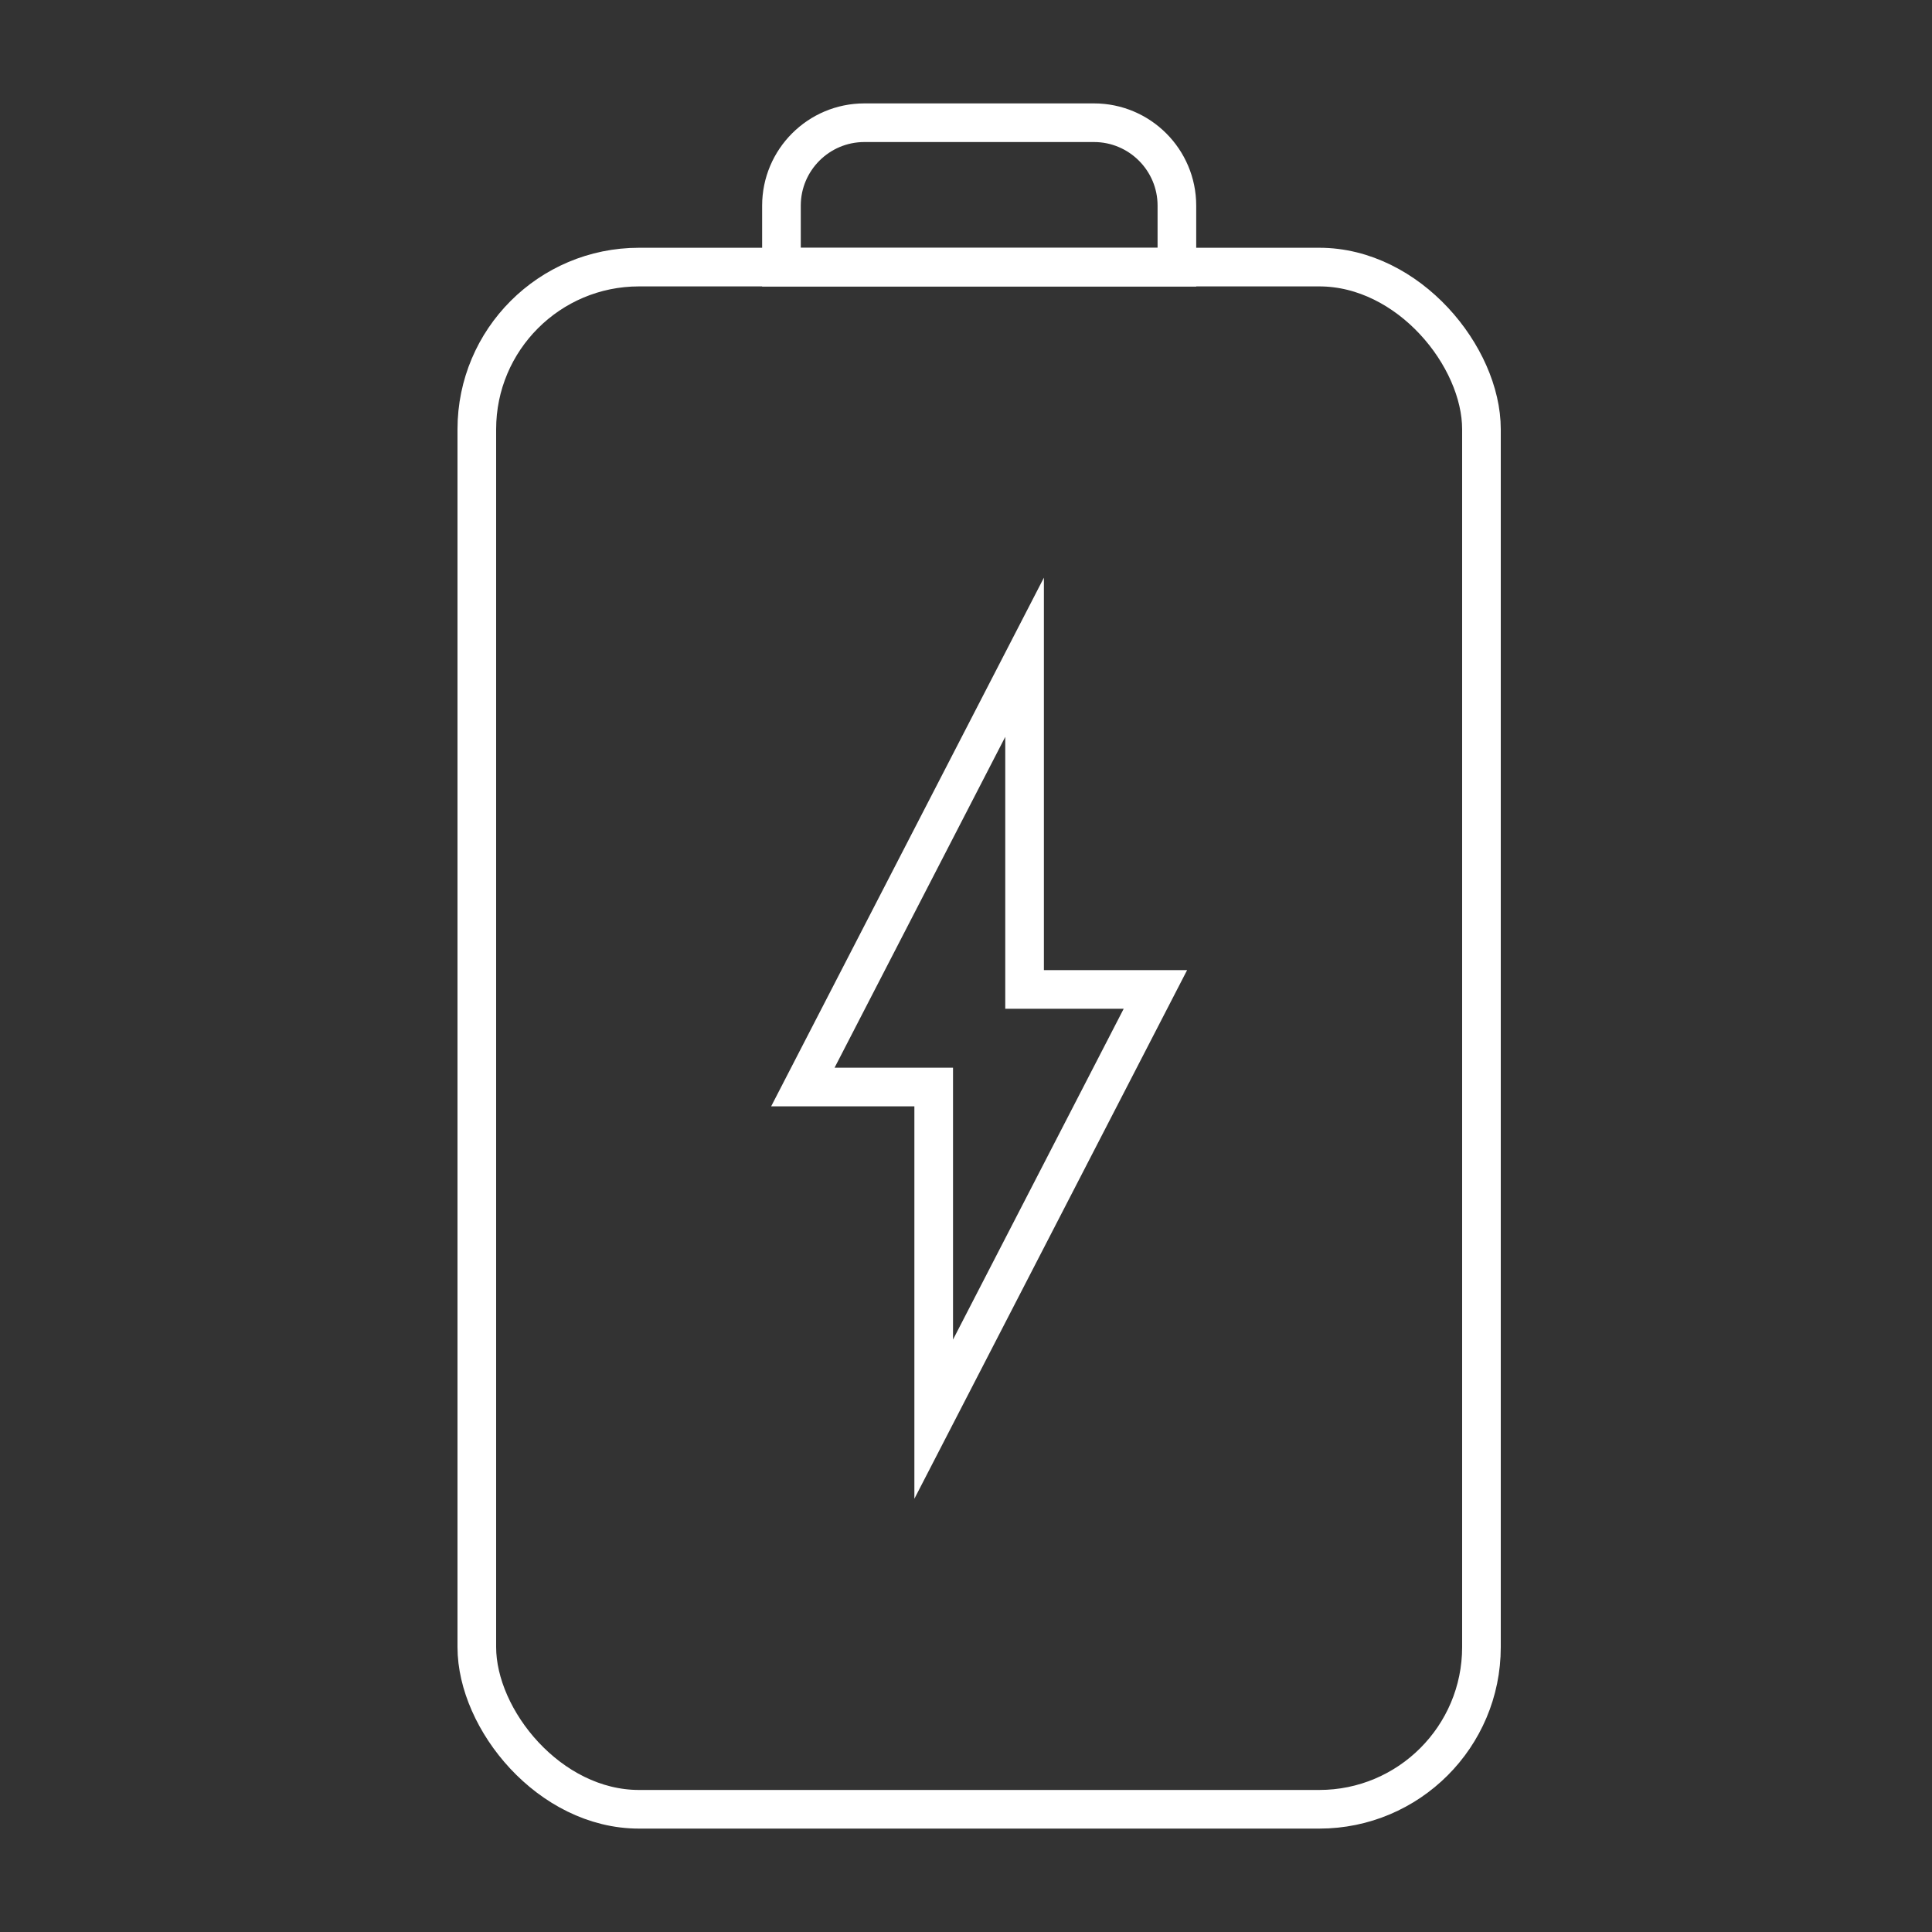
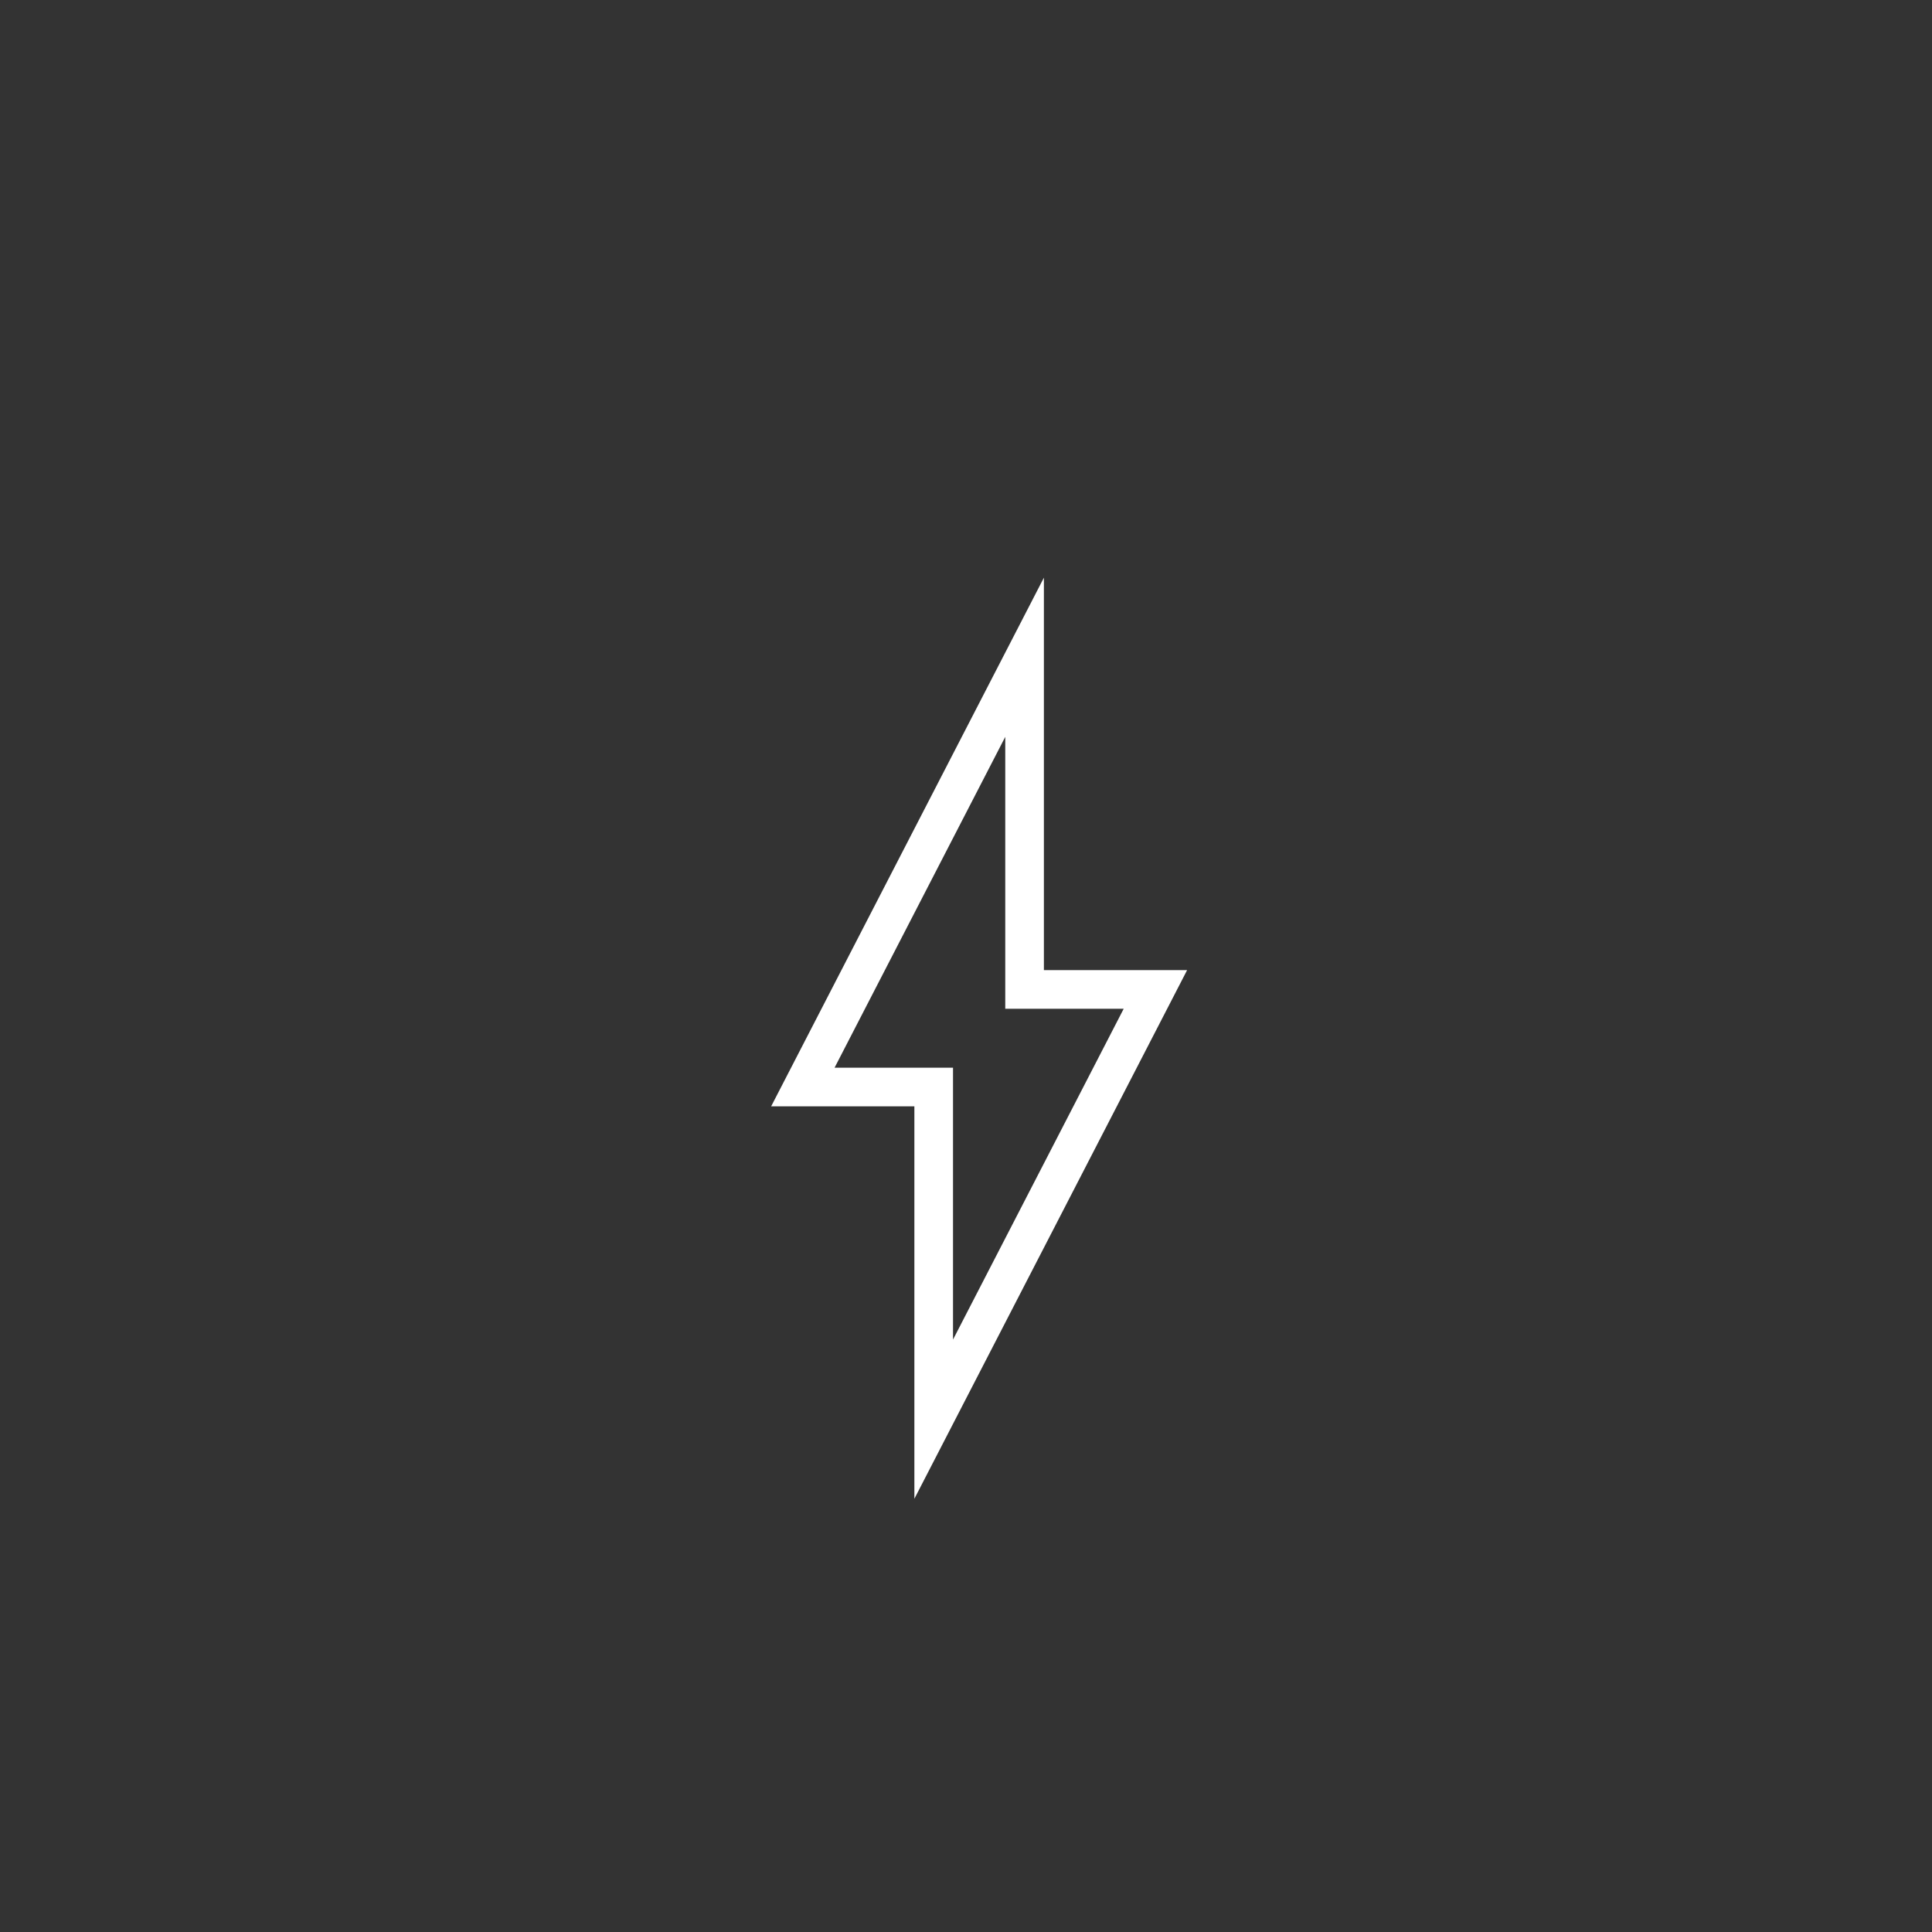
<svg xmlns="http://www.w3.org/2000/svg" id="Layer_5" viewBox="0 0 25 25">
  <rect x="0" y="0" width="25" height="25" fill="#333333" stroke="none" />
  <defs>
    <style>.cls-1{fill:none;stroke:#fff;stroke-miterlimit:10;stroke-width:.5px;}</style>
  </defs>
-   <path class="cls-1" d="m11.184,1.588h2.972c.592,0,1.073.481,1.073,1.073v.796h-5.117v-.796c0-.592.481-1.073,1.073-1.073Z" />
-   <rect class="cls-1" x="6.17" y="3.456" width="13" height="19.956" rx="2.099" ry="2.099" />
  <polygon class="cls-1" points="13.258 12.803 14.951 12.803 12.082 18.364 12.082 14.066 10.389 14.066 13.258 8.505 13.258 12.803" />
</svg>